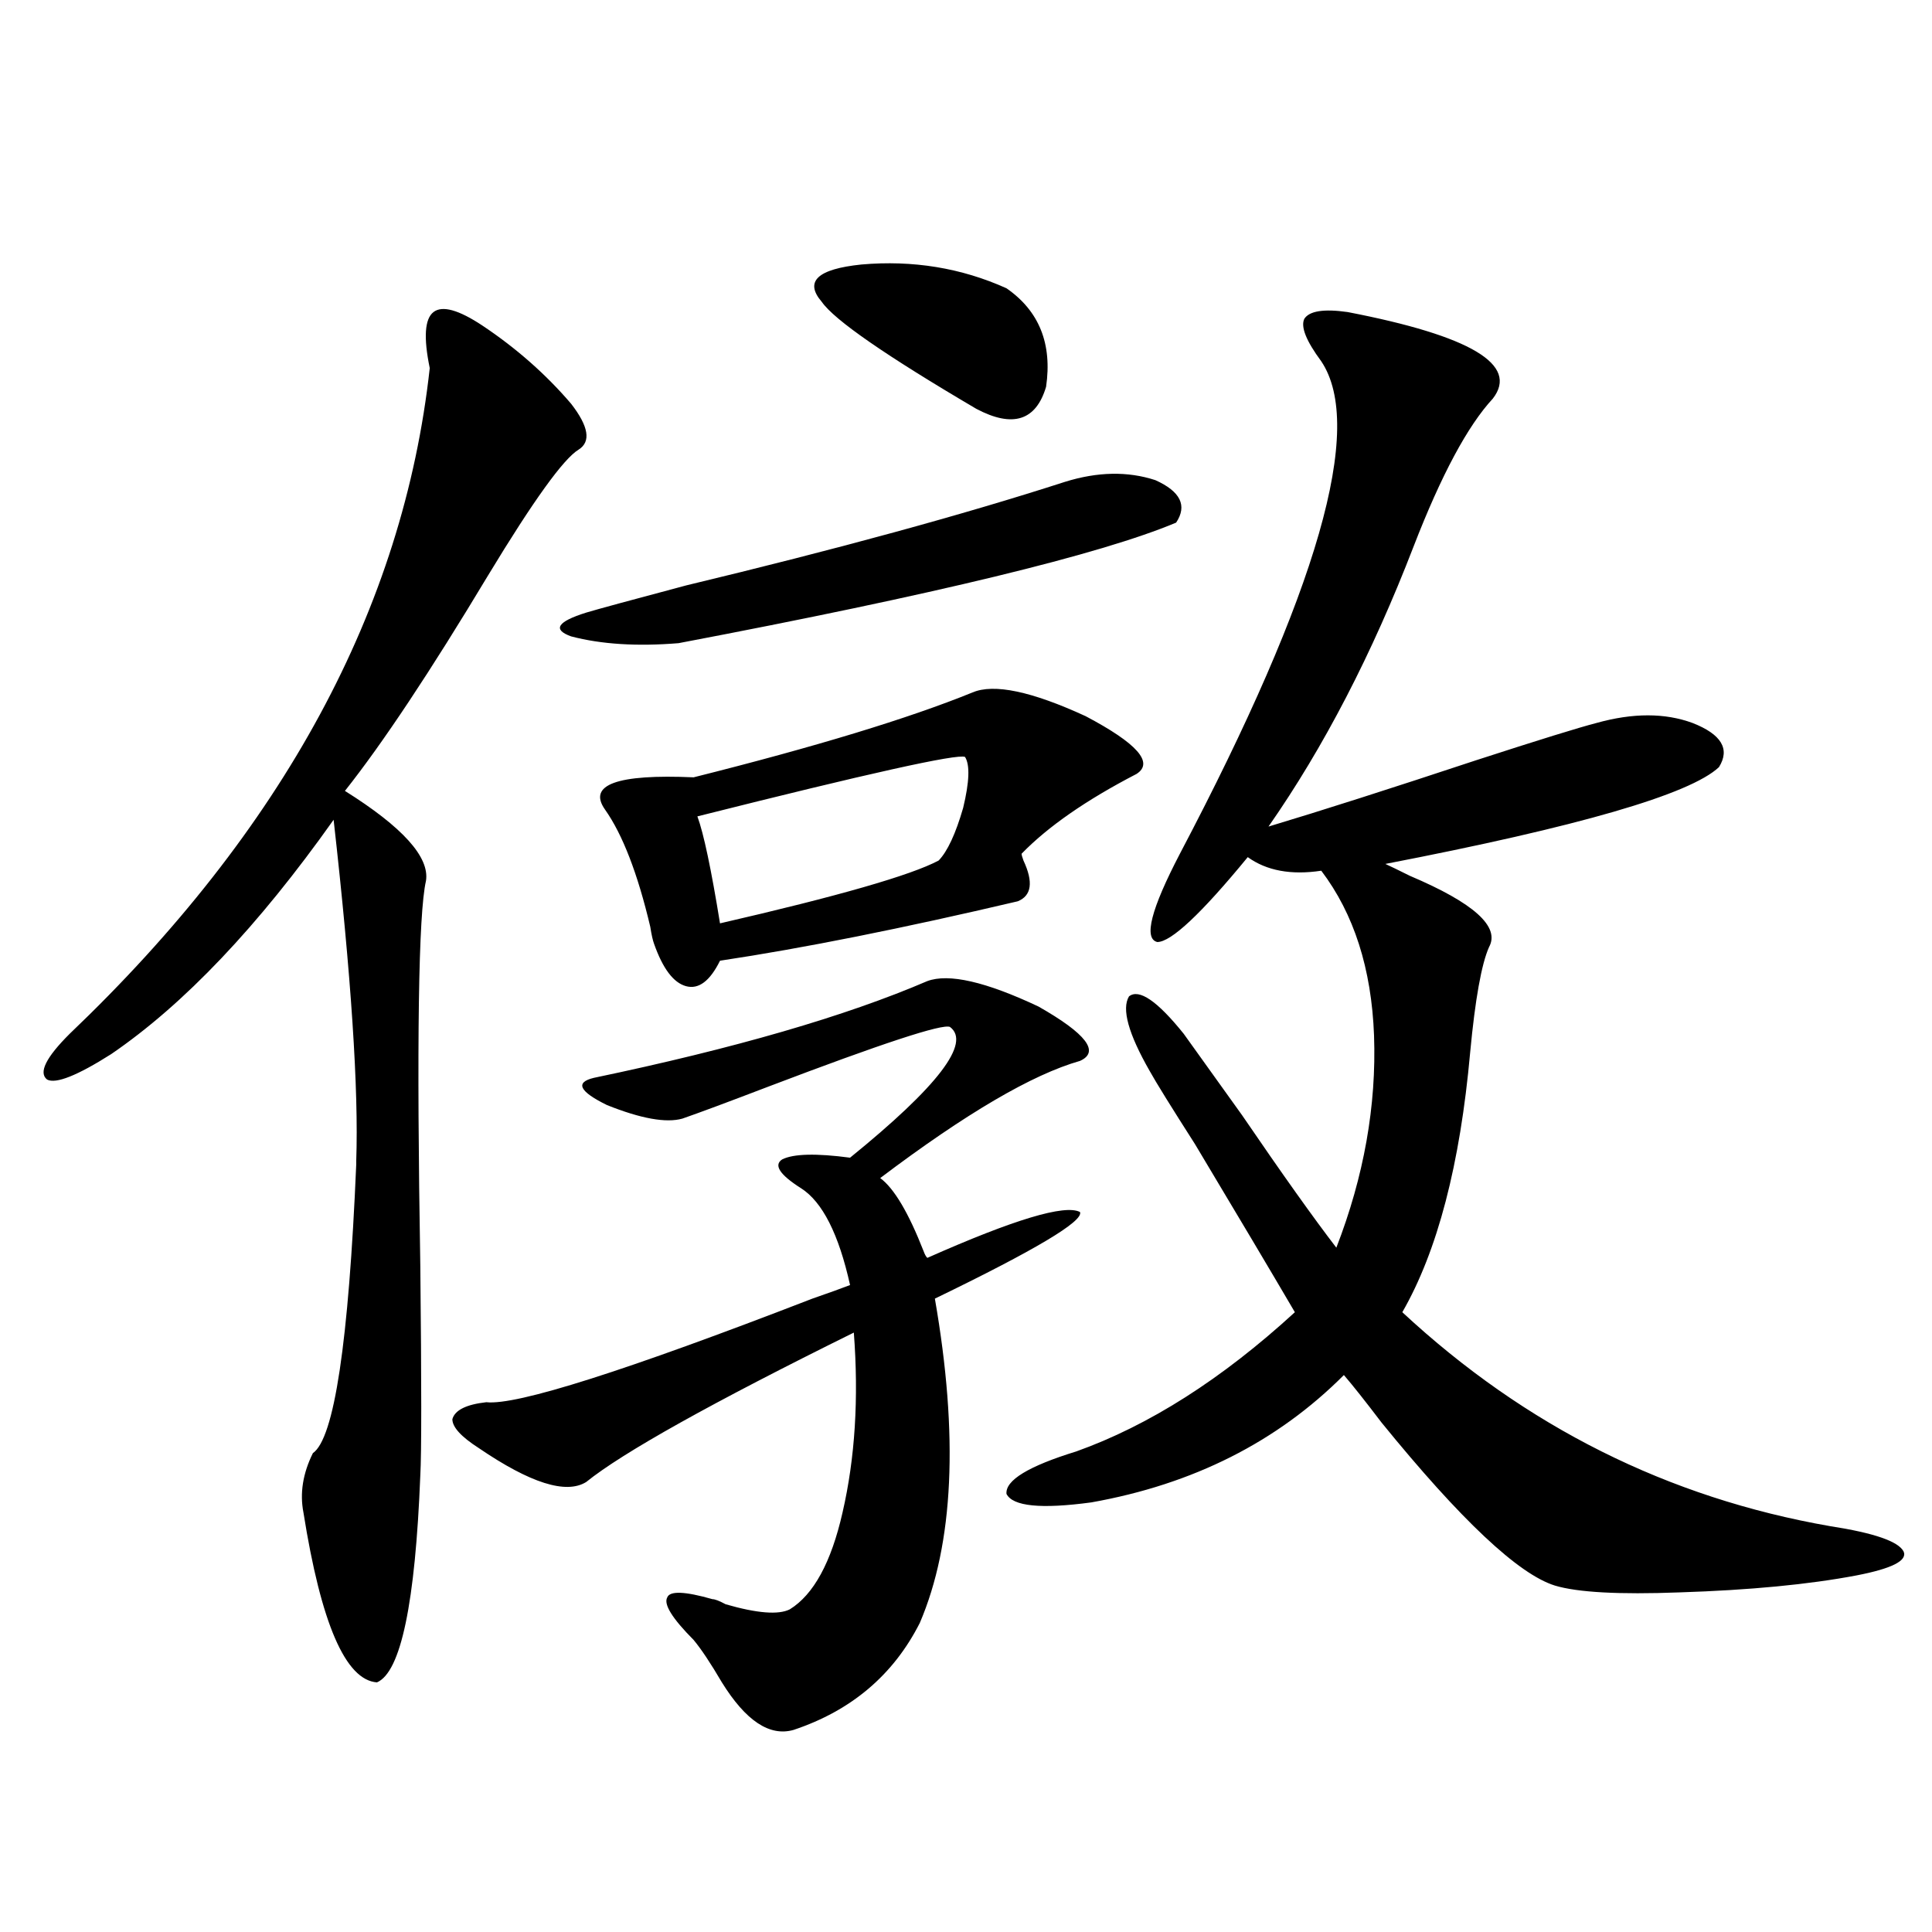
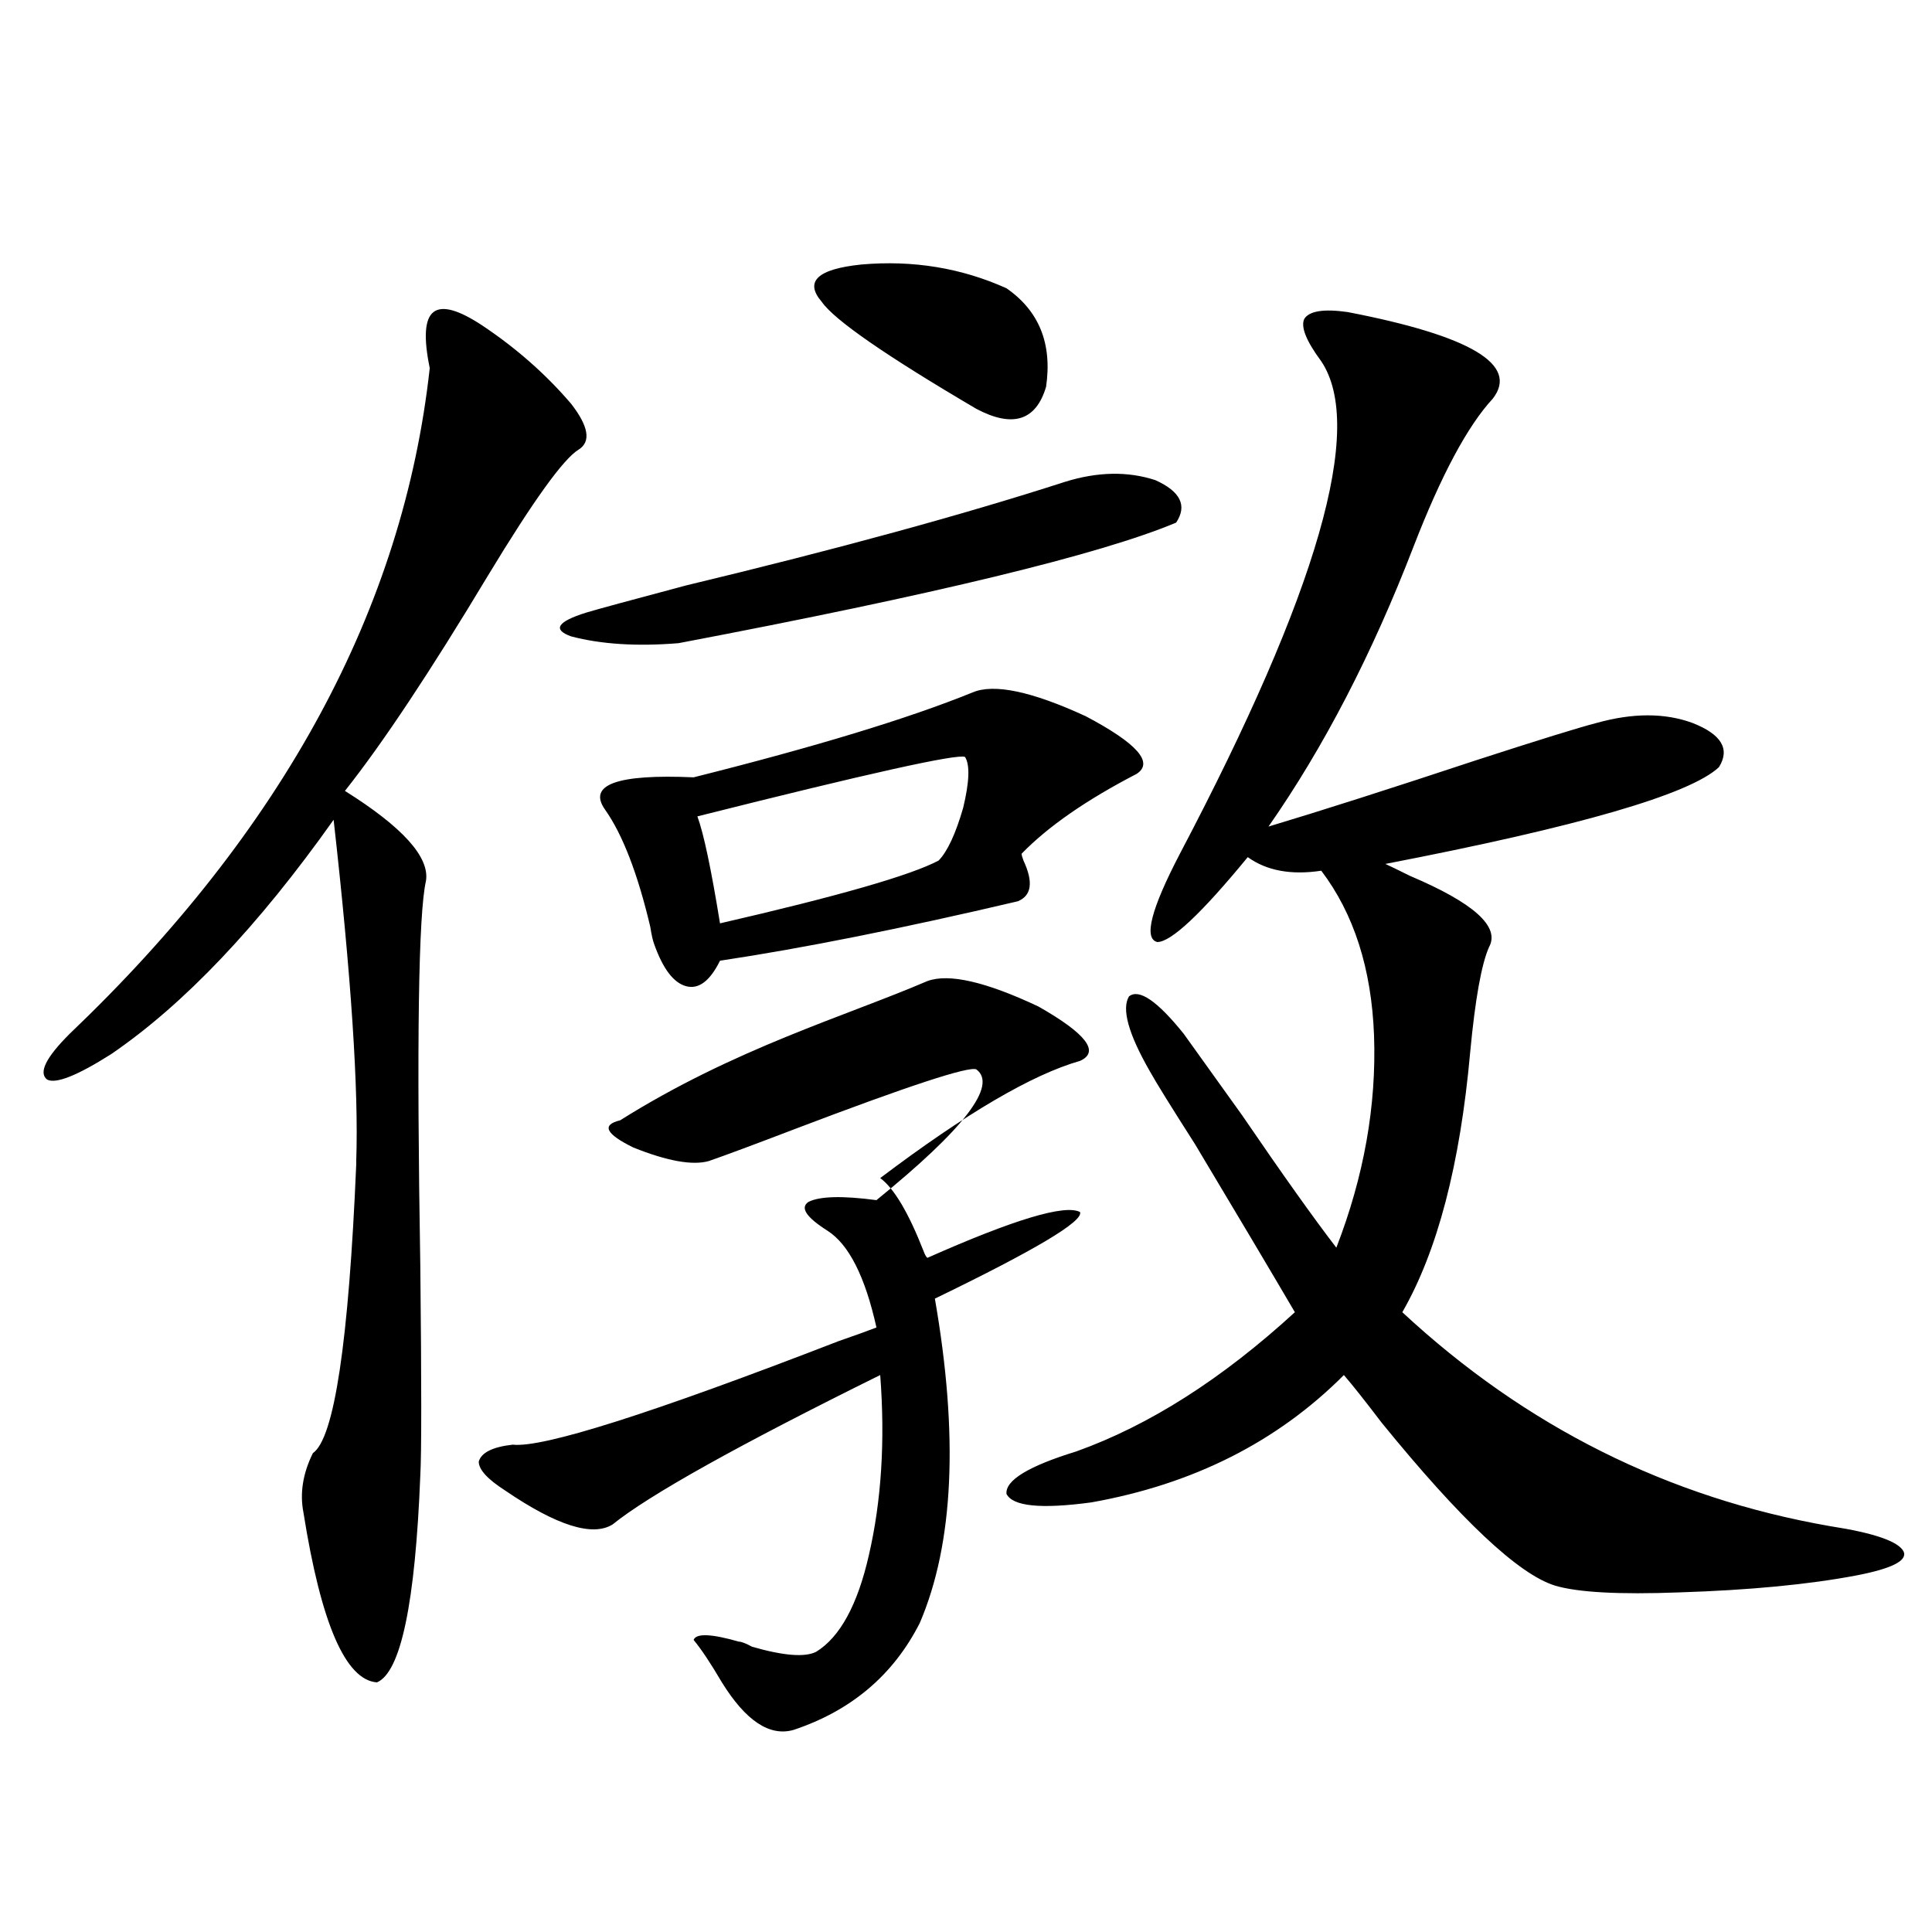
<svg xmlns="http://www.w3.org/2000/svg" version="1.1" id="图层_1" x="0px" y="0px" width="1000px" height="1000px" viewBox="0 0 1000 1000" enable-background="new 0 0 1000 1000" xml:space="preserve">
-   <path d="M249.75,168.551c17.561,11.728,32.834,25.2,45.853,40.43c9.1,11.728,10.396,19.638,3.902,23.73  c-7.805,4.697-23.414,26.367-46.828,65.039c-29.923,49.809-54.633,87.012-74.145,111.621c29.908,18.759,43.901,34.277,41.95,46.582  c-3.902,17.001-4.878,83.496-2.927,199.512c0.64,60.947,0.64,96.982,0,108.105c-2.607,66.22-10.091,101.953-22.438,107.227  c-16.265-1.181-28.948-30.473-38.048-87.891c-1.951-9.956-0.335-20.215,4.878-30.762c11.052-7.608,18.536-57.417,22.438-149.414  v-1.758c1.296-36.914-2.607-95.801-11.707-176.66c-39.023,55.083-77.407,95.512-115.119,121.289  C40,556.739,28.933,561.134,24.39,558.785c-4.558-3.516-0.656-11.426,11.707-23.73c110.561-105.469,172.679-220.303,186.337-344.531  c-3.262-15.82-2.607-25.488,1.951-29.004C228.928,158.004,237.388,160.353,249.75,168.551z M479.989,507.809  c11.052-4.092,30.243,0.302,57.56,13.184c24.71,14.063,31.859,23.442,21.463,28.125c-24.725,7.031-59.191,27.246-103.412,60.645  c7.149,5.273,14.634,17.88,22.438,37.793c0.64,1.758,1.296,2.939,1.951,3.516c44.877-19.913,71.218-27.823,79.022-23.73  c1.951,4.697-23.094,19.638-75.12,44.824c12.347,70.903,9.756,126.865-7.805,167.871c-13.658,26.944-35.457,45.401-65.364,55.371  c-12.363,3.516-24.725-4.697-37.072-24.609c-5.854-9.97-10.731-17.29-14.634-21.973c-11.067-11.137-15.609-18.457-13.658-21.973  c1.296-3.516,9.1-3.213,23.414,0.879c1.296,0,3.567,0.879,6.829,2.637c16.25,4.683,27.316,5.562,33.17,2.637  c12.347-7.608,21.463-24.307,27.316-50.098c6.494-28.125,8.445-59.175,5.854-93.164c-73.504,36.337-119.677,62.114-138.533,77.344  c-10.411,6.455-28.948,0.591-55.608-17.578c-9.116-5.85-13.658-10.835-13.658-14.941c1.296-4.683,7.149-7.608,17.561-8.789  c15.609,1.758,71.858-16.109,168.776-53.613c8.445-2.925,14.954-5.273,19.512-7.031c-5.854-26.367-14.314-43.066-25.365-50.098  c-11.067-7.031-14.314-12.002-9.756-14.941c5.854-2.925,17.561-3.213,35.121-0.879c45.517-36.914,62.758-59.463,51.706-67.676  c-3.902-1.758-35.121,8.501-93.656,30.762c-21.463,8.212-36.432,13.774-44.877,16.699c-8.46,2.348-21.463,0-39.023-7.031  c-14.314-7.031-16.585-11.714-6.829-14.063C380.144,542.677,437.703,525.978,479.989,507.809z M551.207,249.41  c16.905-5.273,32.514-5.562,46.828-0.879c13.003,5.864,16.585,13.184,10.731,21.973c-39.023,16.411-124.875,37.216-257.555,62.402  c-21.463,1.758-39.999,0.591-55.608-3.516c-9.756-3.516-7.165-7.608,7.805-12.305c5.854-1.758,23.079-6.441,51.706-14.063  C433.161,284.278,498.525,266.412,551.207,249.41z M503.403,358.395c11.052-4.683,30.563-0.577,58.535,12.305  c26.661,14.063,35.441,24.033,26.341,29.883c-26.021,13.486-45.853,27.246-59.511,41.309c0,0.591,0.32,1.758,0.976,3.516  c5.198,11.137,4.222,18.169-2.927,21.094c-59.846,14.063-111.217,24.321-154.143,30.762c-5.213,10.547-11.067,14.941-17.561,13.184  c-6.509-1.758-12.042-9.077-16.585-21.973c-0.656-1.758-1.311-4.683-1.951-8.789c-6.509-27.534-14.314-47.749-23.414-60.645  c-9.116-12.881,6.174-18.457,45.853-16.699C422.094,386.52,470.233,371.881,503.403,358.395z M499.5,391.793  c-3.902-1.758-50.09,8.501-138.533,30.762c3.247,8.789,7.149,27.246,11.707,55.371c61.126-14.063,98.854-24.898,113.168-32.52  c4.542-4.683,8.78-13.76,12.683-27.246C501.772,404.688,502.092,395.899,499.5,391.793z M445.843,136.91  c26.661-2.334,51.706,1.758,75.12,12.305c16.905,11.728,23.734,28.716,20.487,50.977c-5.213,17.578-17.24,21.396-36.097,11.426  c-46.828-27.534-73.504-45.991-79.998-55.371C416.24,145.699,423.069,139.259,445.843,136.91z M697.544,161.52  c63.733,12.305,88.778,27.246,75.12,44.824c-13.018,14.063-26.676,39.551-40.975,76.465c-21.463,55.673-46.508,104.013-75.12,145.02  c27.316-8.198,63.078-19.624,107.314-34.277c32.514-10.547,53.322-16.988,62.438-19.336c18.856-5.273,35.441-5.273,49.755,0  c14.954,5.864,19.512,13.486,13.658,22.852c-14.969,14.063-72.529,30.762-172.679,50.098c2.592,1.181,6.829,3.227,12.683,6.152  c33.17,14.063,46.828,26.367,40.975,36.914c-3.902,8.789-7.164,26.958-9.756,54.492c-5.213,58.008-16.92,102.832-35.121,134.473  c63.733,59.189,137.558,96.103,221.458,110.742c22.758,3.516,35.441,7.91,38.048,13.184c1.951,4.697-6.189,8.789-24.39,12.305  c-24.725,4.697-55.289,7.622-91.705,8.789c-31.219,1.181-52.682,0-64.389-3.516c-18.871-5.85-48.779-33.975-89.754-84.375  c-8.46-11.124-14.969-19.336-19.512-24.609c-34.481,34.58-78.047,56.552-130.729,65.918c-26.021,3.516-40.655,2.06-43.901-4.395  c-0.656-7.031,11.372-14.351,36.097-21.973c37.713-13.472,75.44-37.491,113.168-72.07c-12.363-21.094-29.603-50.098-51.706-87.012  c-12.363-19.336-20.167-31.929-23.414-37.793c-11.067-19.336-14.634-32.217-10.731-38.672c5.198-4.092,14.634,2.348,28.292,19.336  c5.854,8.212,15.929,22.275,30.243,42.188c20.807,30.473,37.072,53.325,48.779,68.555c14.299-36.914,20.807-73.526,19.512-109.863  c-1.311-34.566-10.411-62.979-27.316-85.254c-15.609,2.348-28.292,0-38.048-7.031c-24.07,29.306-39.679,43.945-46.828,43.945  c-7.164-1.758-3.262-16.988,11.707-45.703c71.538-135.928,95.927-220.894,73.169-254.883c-7.805-10.547-10.731-17.866-8.78-21.973  C677.698,160.943,685.182,159.762,697.544,161.52z" />
+   <path d="M249.75,168.551c17.561,11.728,32.834,25.2,45.853,40.43c9.1,11.728,10.396,19.638,3.902,23.73  c-7.805,4.697-23.414,26.367-46.828,65.039c-29.923,49.809-54.633,87.012-74.145,111.621c29.908,18.759,43.901,34.277,41.95,46.582  c-3.902,17.001-4.878,83.496-2.927,199.512c0.64,60.947,0.64,96.982,0,108.105c-2.607,66.22-10.091,101.953-22.438,107.227  c-16.265-1.181-28.948-30.473-38.048-87.891c-1.951-9.956-0.335-20.215,4.878-30.762c11.052-7.608,18.536-57.417,22.438-149.414  v-1.758c1.296-36.914-2.607-95.801-11.707-176.66c-39.023,55.083-77.407,95.512-115.119,121.289  C40,556.739,28.933,561.134,24.39,558.785c-4.558-3.516-0.656-11.426,11.707-23.73c110.561-105.469,172.679-220.303,186.337-344.531  c-3.262-15.82-2.607-25.488,1.951-29.004C228.928,158.004,237.388,160.353,249.75,168.551z M479.989,507.809  c11.052-4.092,30.243,0.302,57.56,13.184c24.71,14.063,31.859,23.442,21.463,28.125c-24.725,7.031-59.191,27.246-103.412,60.645  c7.149,5.273,14.634,17.88,22.438,37.793c0.64,1.758,1.296,2.939,1.951,3.516c44.877-19.913,71.218-27.823,79.022-23.73  c1.951,4.697-23.094,19.638-75.12,44.824c12.347,70.903,9.756,126.865-7.805,167.871c-13.658,26.944-35.457,45.401-65.364,55.371  c-12.363,3.516-24.725-4.697-37.072-24.609c-5.854-9.97-10.731-17.29-14.634-21.973c1.296-3.516,9.1-3.213,23.414,0.879c1.296,0,3.567,0.879,6.829,2.637c16.25,4.683,27.316,5.562,33.17,2.637  c12.347-7.608,21.463-24.307,27.316-50.098c6.494-28.125,8.445-59.175,5.854-93.164c-73.504,36.337-119.677,62.114-138.533,77.344  c-10.411,6.455-28.948,0.591-55.608-17.578c-9.116-5.85-13.658-10.835-13.658-14.941c1.296-4.683,7.149-7.608,17.561-8.789  c15.609,1.758,71.858-16.109,168.776-53.613c8.445-2.925,14.954-5.273,19.512-7.031c-5.854-26.367-14.314-43.066-25.365-50.098  c-11.067-7.031-14.314-12.002-9.756-14.941c5.854-2.925,17.561-3.213,35.121-0.879c45.517-36.914,62.758-59.463,51.706-67.676  c-3.902-1.758-35.121,8.501-93.656,30.762c-21.463,8.212-36.432,13.774-44.877,16.699c-8.46,2.348-21.463,0-39.023-7.031  c-14.314-7.031-16.585-11.714-6.829-14.063C380.144,542.677,437.703,525.978,479.989,507.809z M551.207,249.41  c16.905-5.273,32.514-5.562,46.828-0.879c13.003,5.864,16.585,13.184,10.731,21.973c-39.023,16.411-124.875,37.216-257.555,62.402  c-21.463,1.758-39.999,0.591-55.608-3.516c-9.756-3.516-7.165-7.608,7.805-12.305c5.854-1.758,23.079-6.441,51.706-14.063  C433.161,284.278,498.525,266.412,551.207,249.41z M503.403,358.395c11.052-4.683,30.563-0.577,58.535,12.305  c26.661,14.063,35.441,24.033,26.341,29.883c-26.021,13.486-45.853,27.246-59.511,41.309c0,0.591,0.32,1.758,0.976,3.516  c5.198,11.137,4.222,18.169-2.927,21.094c-59.846,14.063-111.217,24.321-154.143,30.762c-5.213,10.547-11.067,14.941-17.561,13.184  c-6.509-1.758-12.042-9.077-16.585-21.973c-0.656-1.758-1.311-4.683-1.951-8.789c-6.509-27.534-14.314-47.749-23.414-60.645  c-9.116-12.881,6.174-18.457,45.853-16.699C422.094,386.52,470.233,371.881,503.403,358.395z M499.5,391.793  c-3.902-1.758-50.09,8.501-138.533,30.762c3.247,8.789,7.149,27.246,11.707,55.371c61.126-14.063,98.854-24.898,113.168-32.52  c4.542-4.683,8.78-13.76,12.683-27.246C501.772,404.688,502.092,395.899,499.5,391.793z M445.843,136.91  c26.661-2.334,51.706,1.758,75.12,12.305c16.905,11.728,23.734,28.716,20.487,50.977c-5.213,17.578-17.24,21.396-36.097,11.426  c-46.828-27.534-73.504-45.991-79.998-55.371C416.24,145.699,423.069,139.259,445.843,136.91z M697.544,161.52  c63.733,12.305,88.778,27.246,75.12,44.824c-13.018,14.063-26.676,39.551-40.975,76.465c-21.463,55.673-46.508,104.013-75.12,145.02  c27.316-8.198,63.078-19.624,107.314-34.277c32.514-10.547,53.322-16.988,62.438-19.336c18.856-5.273,35.441-5.273,49.755,0  c14.954,5.864,19.512,13.486,13.658,22.852c-14.969,14.063-72.529,30.762-172.679,50.098c2.592,1.181,6.829,3.227,12.683,6.152  c33.17,14.063,46.828,26.367,40.975,36.914c-3.902,8.789-7.164,26.958-9.756,54.492c-5.213,58.008-16.92,102.832-35.121,134.473  c63.733,59.189,137.558,96.103,221.458,110.742c22.758,3.516,35.441,7.91,38.048,13.184c1.951,4.697-6.189,8.789-24.39,12.305  c-24.725,4.697-55.289,7.622-91.705,8.789c-31.219,1.181-52.682,0-64.389-3.516c-18.871-5.85-48.779-33.975-89.754-84.375  c-8.46-11.124-14.969-19.336-19.512-24.609c-34.481,34.58-78.047,56.552-130.729,65.918c-26.021,3.516-40.655,2.06-43.901-4.395  c-0.656-7.031,11.372-14.351,36.097-21.973c37.713-13.472,75.44-37.491,113.168-72.07c-12.363-21.094-29.603-50.098-51.706-87.012  c-12.363-19.336-20.167-31.929-23.414-37.793c-11.067-19.336-14.634-32.217-10.731-38.672c5.198-4.092,14.634,2.348,28.292,19.336  c5.854,8.212,15.929,22.275,30.243,42.188c20.807,30.473,37.072,53.325,48.779,68.555c14.299-36.914,20.807-73.526,19.512-109.863  c-1.311-34.566-10.411-62.979-27.316-85.254c-15.609,2.348-28.292,0-38.048-7.031c-24.07,29.306-39.679,43.945-46.828,43.945  c-7.164-1.758-3.262-16.988,11.707-45.703c71.538-135.928,95.927-220.894,73.169-254.883c-7.805-10.547-10.731-17.866-8.78-21.973  C677.698,160.943,685.182,159.762,697.544,161.52z" />
</svg>